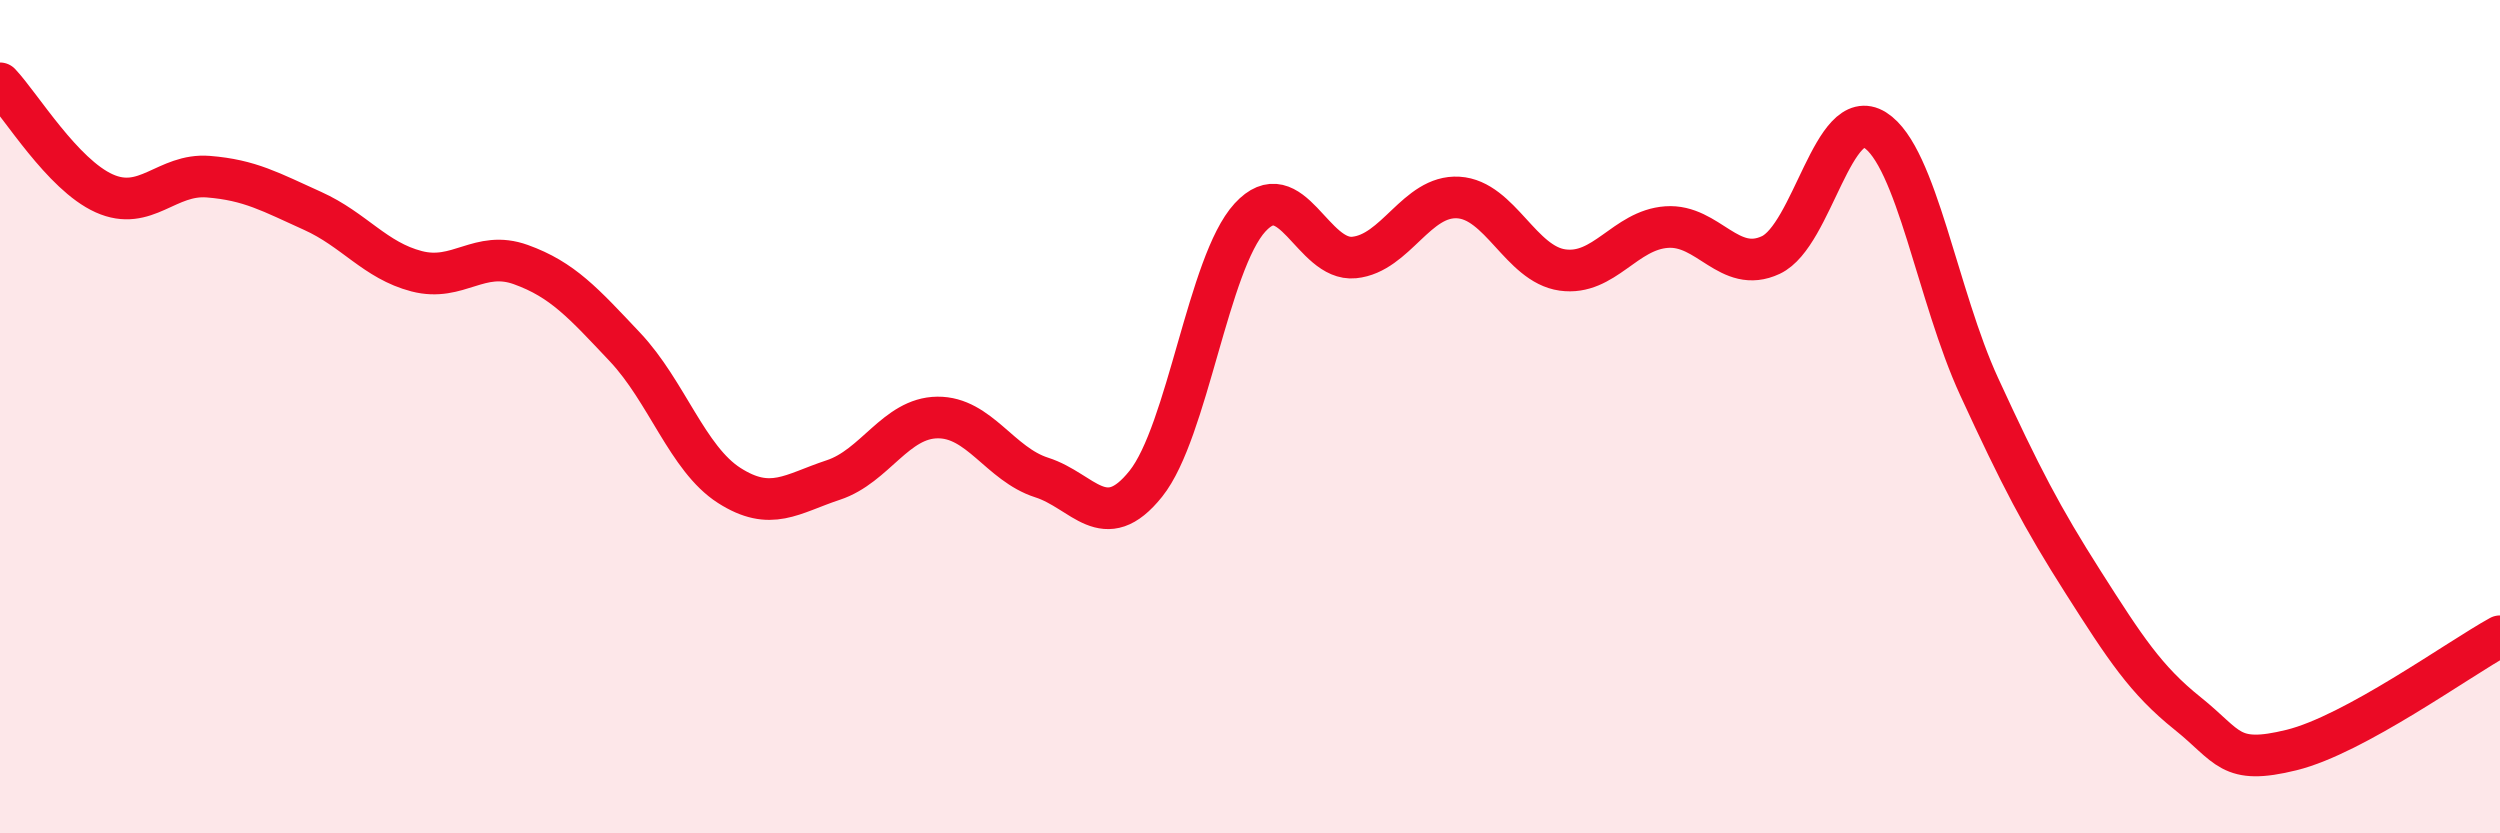
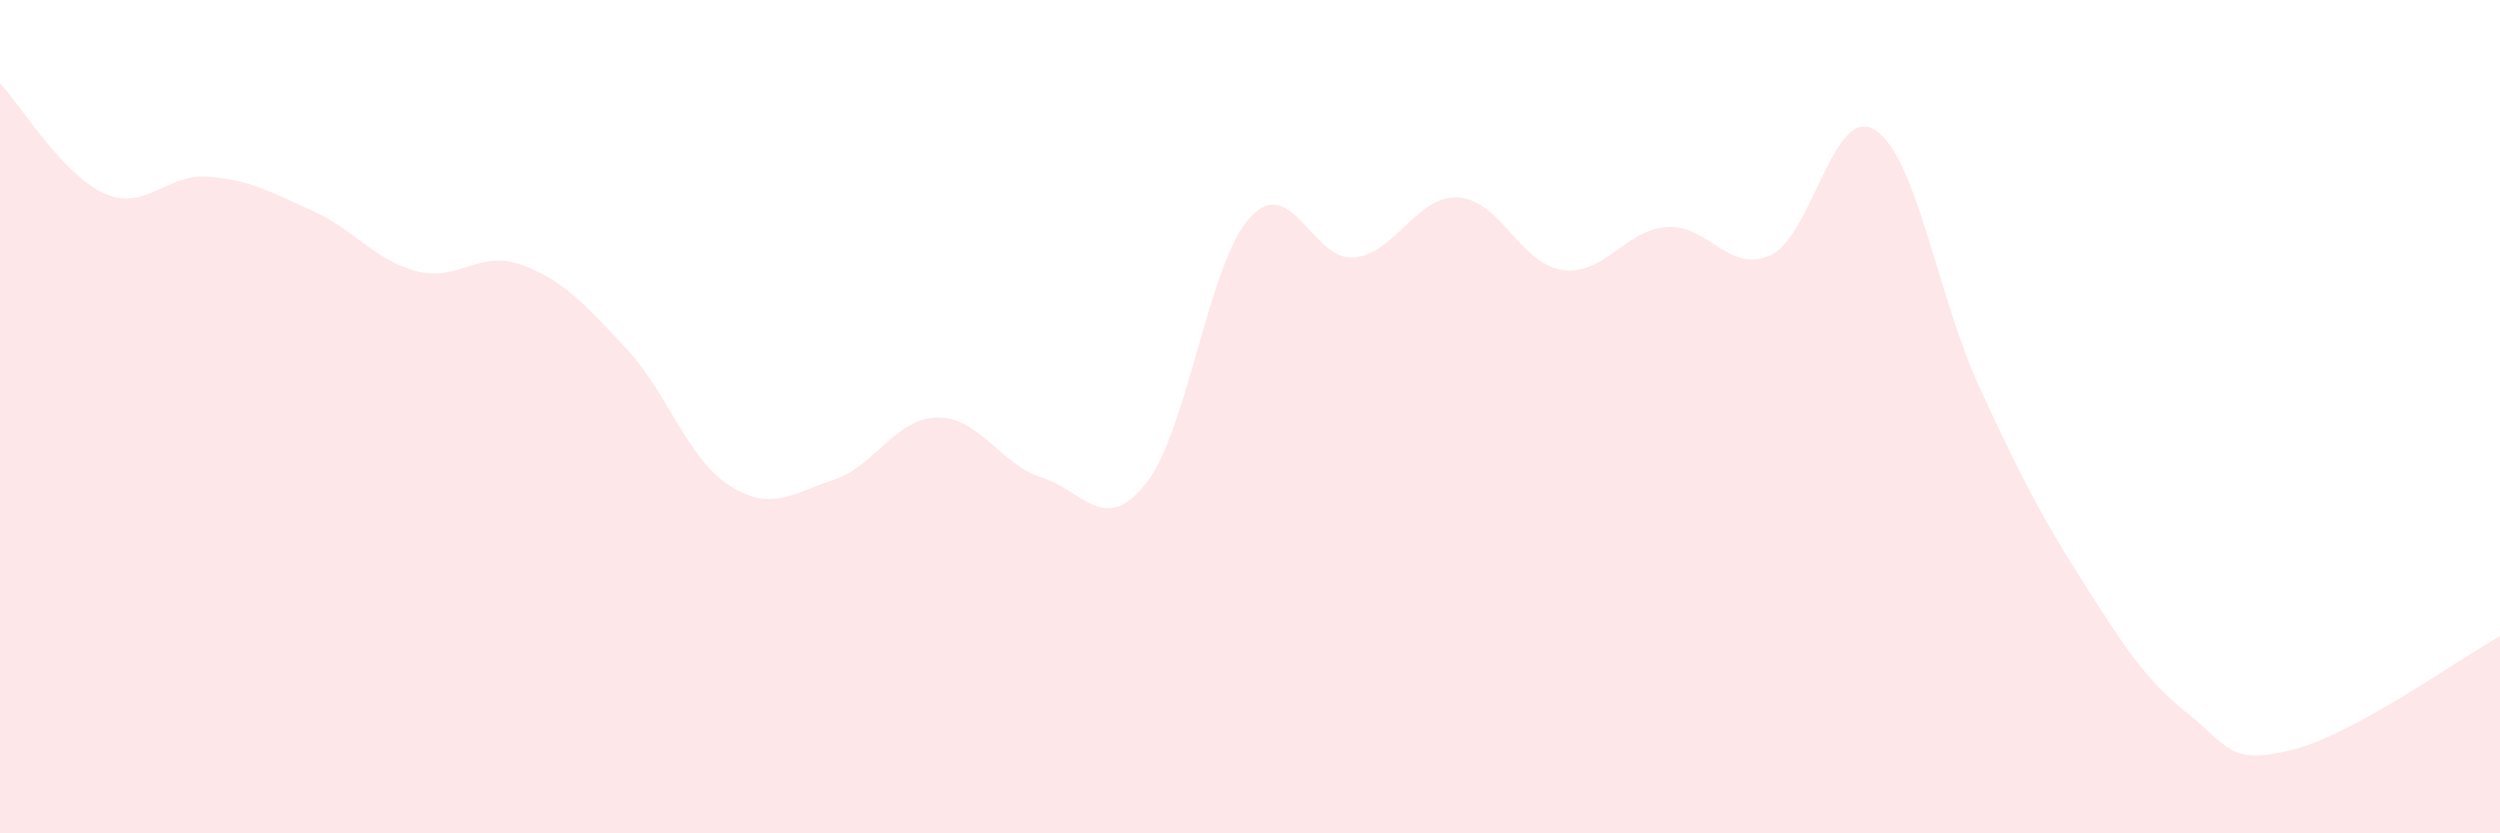
<svg xmlns="http://www.w3.org/2000/svg" width="60" height="20" viewBox="0 0 60 20">
  <path d="M 0,2 C 0.5,2.53 1.5,4.19 2.5,4.64 C 3.5,5.09 4,4.16 5,4.24 C 6,4.32 6.5,4.61 7.5,5.06 C 8.5,5.51 9,6.25 10,6.51 C 11,6.77 11.5,5.99 12.5,6.35 C 13.5,6.71 14,7.27 15,8.33 C 16,9.39 16.5,11.01 17.5,11.65 C 18.5,12.29 19,11.85 20,11.52 C 21,11.19 21.5,10.03 22.5,10.02 C 23.5,10.01 24,11.14 25,11.46 C 26,11.78 26.5,12.86 27.5,11.61 C 28.5,10.36 29,6.31 30,5.22 C 31,4.13 31.5,6.28 32.5,6.18 C 33.5,6.08 34,4.68 35,4.74 C 36,4.8 36.5,6.34 37.5,6.48 C 38.5,6.62 39,5.52 40,5.45 C 41,5.38 41.5,6.59 42.5,6.12 C 43.5,5.65 44,2.49 45,3.12 C 46,3.75 46.5,7.11 47.5,9.28 C 48.5,11.45 49,12.41 50,13.98 C 51,15.55 51.5,16.32 52.5,17.12 C 53.5,17.92 53.5,18.37 55,18 C 56.5,17.63 59,15.82 60,15.27L60 20L0 20Z" fill="#EB0A25" opacity="0.1" stroke-linecap="round" stroke-linejoin="round" />
-   <path d="M 0,2 C 0.5,2.53 1.5,4.19 2.5,4.64 C 3.5,5.09 4,4.16 5,4.24 C 6,4.32 6.5,4.61 7.5,5.06 C 8.5,5.51 9,6.25 10,6.51 C 11,6.77 11.5,5.99 12.5,6.35 C 13.5,6.71 14,7.27 15,8.33 C 16,9.39 16.5,11.01 17.5,11.65 C 18.5,12.29 19,11.85 20,11.52 C 21,11.19 21.5,10.03 22.5,10.02 C 23.5,10.01 24,11.14 25,11.46 C 26,11.78 26.5,12.86 27.5,11.61 C 28.5,10.36 29,6.31 30,5.22 C 31,4.13 31.5,6.28 32.5,6.18 C 33.5,6.08 34,4.68 35,4.74 C 36,4.8 36.5,6.34 37.5,6.48 C 38.5,6.62 39,5.52 40,5.45 C 41,5.38 41.5,6.59 42.5,6.12 C 43.5,5.65 44,2.49 45,3.12 C 46,3.75 46.5,7.11 47.5,9.28 C 48.5,11.45 49,12.41 50,13.98 C 51,15.55 51.5,16.32 52.5,17.12 C 53.5,17.92 53.5,18.37 55,18 C 56.5,17.63 59,15.82 60,15.27" stroke="#EB0A25" stroke-width="1" fill="none" stroke-linecap="round" stroke-linejoin="round" />
</svg>